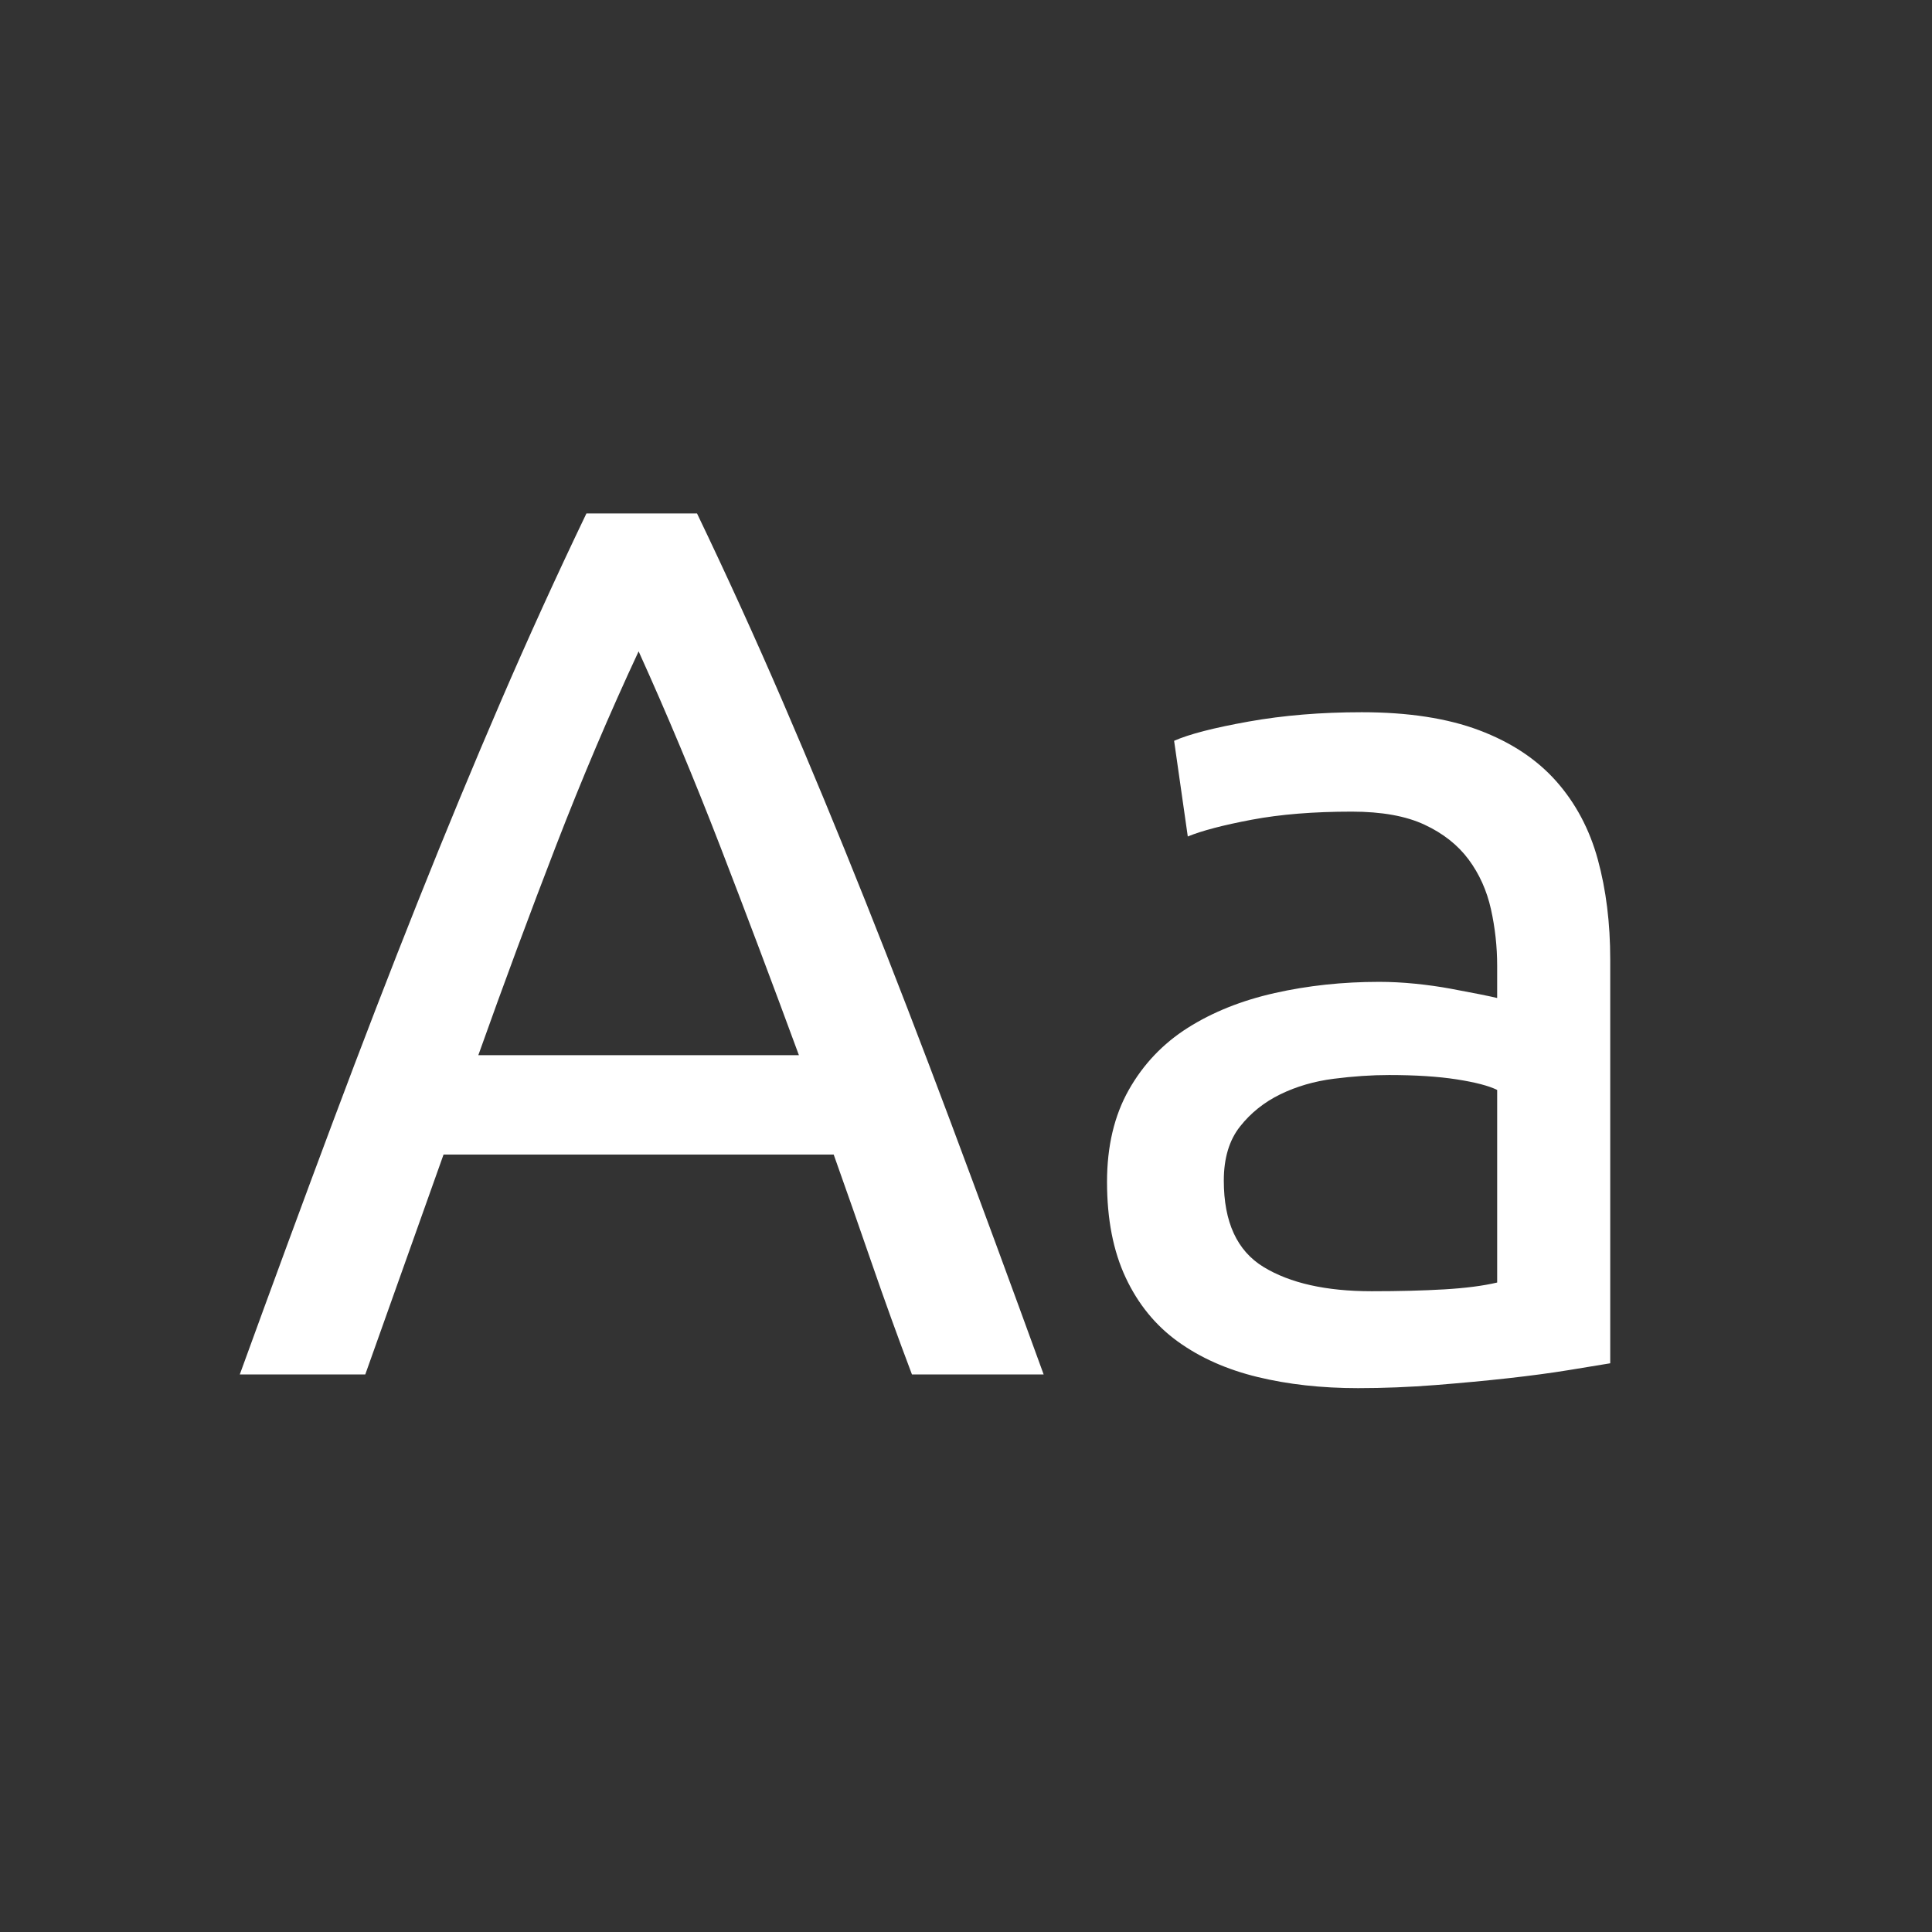
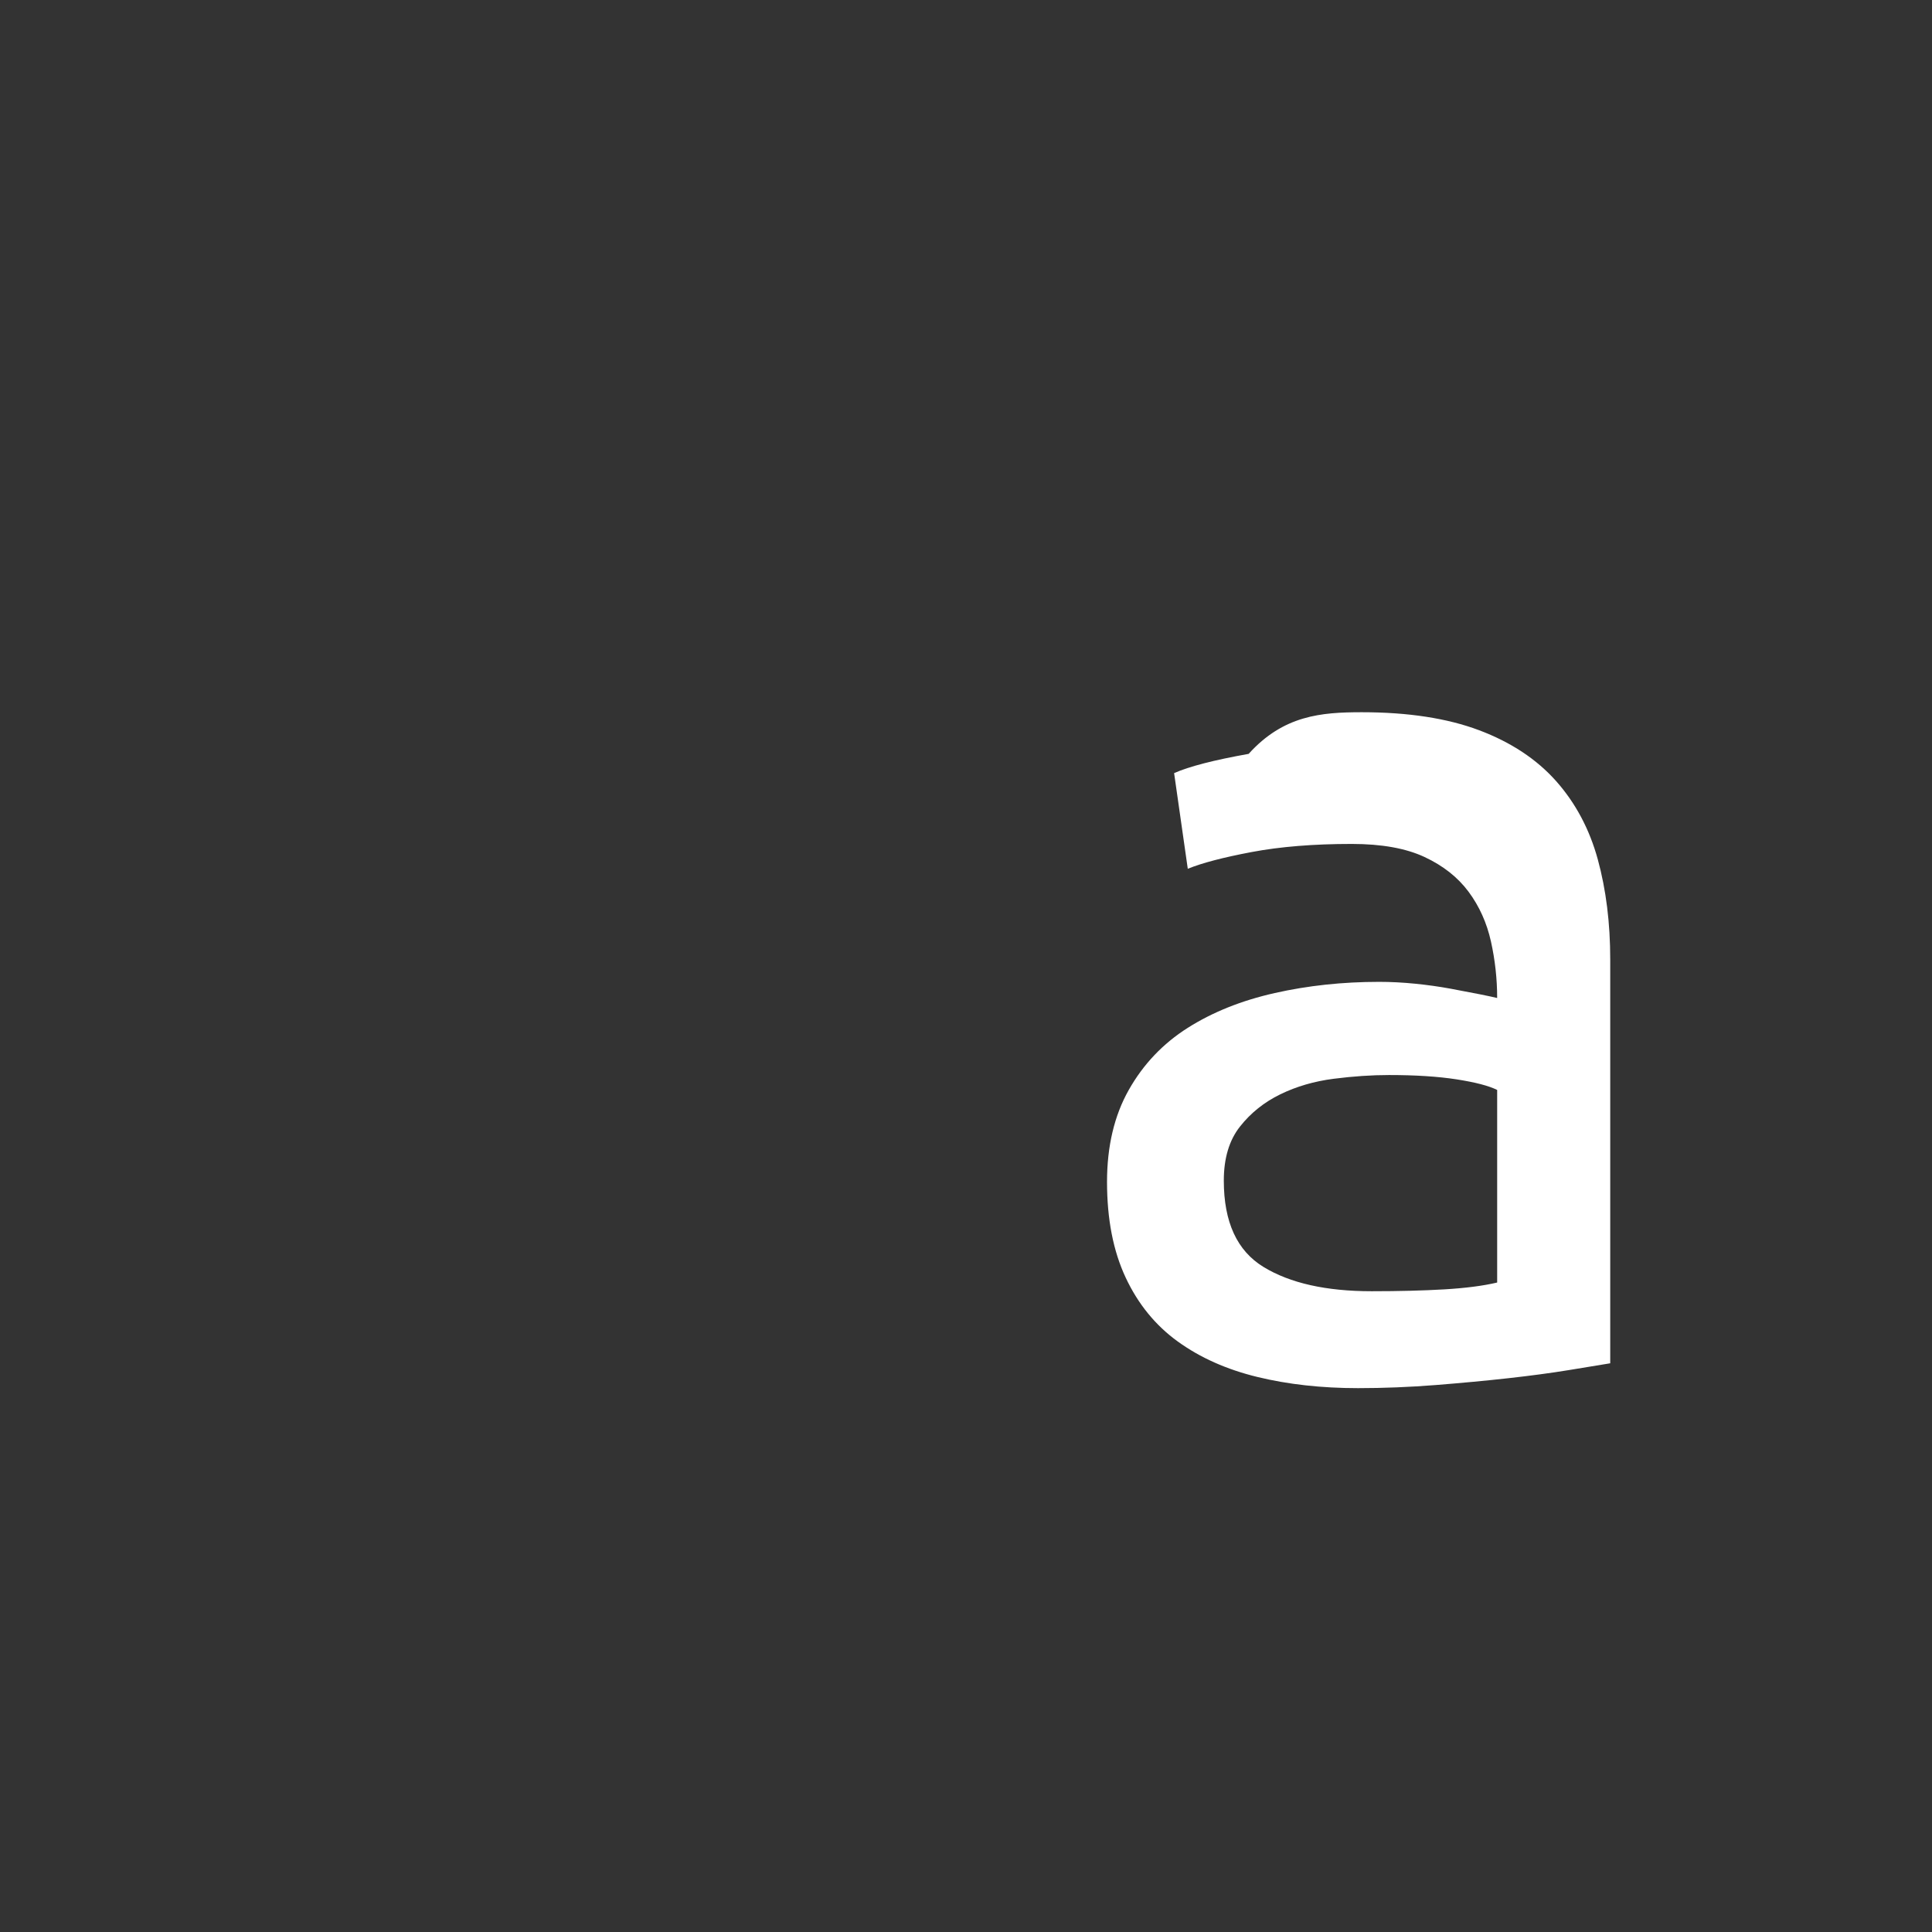
<svg xmlns="http://www.w3.org/2000/svg" version="1.1" id="Layer_1" x="0px" y="0px" width="283.46px" height="283.46px" viewBox="0 0 283.46 283.46" enable-background="new 0 0 283.46 283.46" xml:space="preserve">
  <rect x="0" y="0" width="283.46" height="283.46" fill="#333333" stroke="none" />
  <g>
-     <path fill="#FFFFFF" d="M133.802,201.661c-2.068-5.469-4.011-10.847-5.833-16.133c-1.823-5.287-3.708-10.665-5.651-16.134H65.076   l-11.485,32.267H35.18c4.859-13.367,9.417-25.732,13.672-37.098c4.253-11.361,8.415-22.148,12.487-32.357   c4.07-10.209,8.112-19.961,12.123-29.259c4.01-9.297,8.203-18.503,12.578-27.618h16.225c4.375,9.115,8.568,18.321,12.578,27.618   c4.011,9.297,8.05,19.05,12.123,29.259c4.07,10.208,8.231,20.996,12.487,32.357c4.252,11.365,8.81,23.73,13.672,37.098H133.802z    M117.213,154.811c-3.891-10.573-7.748-20.811-11.576-30.717c-3.829-9.904-7.811-19.415-11.94-28.529   c-4.256,9.115-8.294,18.625-12.123,28.529c-3.828,9.907-7.628,20.144-11.394,30.717H117.213z" />
-     <path fill="#FFFFFF" d="M199.792,104.497c6.805,0,12.547,0.883,17.227,2.643c4.677,1.763,8.445,4.255,11.303,7.474   c2.854,3.222,4.891,7.05,6.106,11.485c1.214,4.438,1.823,9.328,1.823,14.675v59.246c-1.458,0.245-3.495,0.578-6.107,1.003   c-2.614,0.427-5.56,0.82-8.841,1.185s-6.836,0.698-10.664,1.003c-3.828,0.302-7.628,0.455-11.394,0.455   c-5.35,0-10.271-0.547-14.767-1.641c-4.497-1.094-8.386-2.825-11.667-5.195s-5.833-5.497-7.656-9.388   c-1.823-3.889-2.734-8.568-2.734-14.037c0-5.224,1.063-9.722,3.19-13.49c2.125-3.766,5.013-6.805,8.659-9.114   c3.646-2.308,7.898-4.011,12.761-5.104c4.859-1.094,9.963-1.641,15.313-1.641c1.7,0,3.464,0.091,5.287,0.273   c1.822,0.183,3.555,0.428,5.195,0.729c1.641,0.305,3.067,0.578,4.283,0.82c1.214,0.244,2.065,0.427,2.553,0.547v-4.74   c0-2.794-0.305-5.56-0.911-8.294c-0.61-2.734-1.704-5.164-3.282-7.292c-1.58-2.125-3.736-3.829-6.471-5.104   s-6.29-1.914-10.665-1.914c-5.591,0-10.481,0.396-14.675,1.185c-4.192,0.792-7.323,1.612-9.388,2.461l-2.006-14.037   c2.188-0.971,5.834-1.914,10.938-2.825C188.307,104.953,193.836,104.497,199.792,104.497z M201.25,189.447   c4.011,0,7.565-0.091,10.664-0.273c3.1-0.183,5.68-0.516,7.748-1.003v-28.256c-1.217-0.606-3.19-1.122-5.925-1.549   c-2.734-0.425-6.047-0.639-9.936-0.639c-2.552,0-5.258,0.183-8.111,0.547c-2.857,0.365-5.47,1.125-7.839,2.279   c-2.37,1.156-4.347,2.734-5.925,4.739c-1.581,2.005-2.37,4.648-2.37,7.93c0,6.079,1.942,10.3,5.834,12.67   C189.279,188.262,194.565,189.447,201.25,189.447z" />
+     <path fill="#FFFFFF" d="M199.792,104.497c6.805,0,12.547,0.883,17.227,2.643c4.677,1.763,8.445,4.255,11.303,7.474   c2.854,3.222,4.891,7.05,6.106,11.485c1.214,4.438,1.823,9.328,1.823,14.675v59.246c-1.458,0.245-3.495,0.578-6.107,1.003   c-2.614,0.427-5.56,0.82-8.841,1.185s-6.836,0.698-10.664,1.003c-3.828,0.302-7.628,0.455-11.394,0.455   c-5.35,0-10.271-0.547-14.767-1.641c-4.497-1.094-8.386-2.825-11.667-5.195s-5.833-5.497-7.656-9.388   c-1.823-3.889-2.734-8.568-2.734-14.037c0-5.224,1.063-9.722,3.19-13.49c2.125-3.766,5.013-6.805,8.659-9.114   c3.646-2.308,7.898-4.011,12.761-5.104c4.859-1.094,9.963-1.641,15.313-1.641c1.7,0,3.464,0.091,5.287,0.273   c1.822,0.183,3.555,0.428,5.195,0.729c1.641,0.305,3.067,0.578,4.283,0.82c1.214,0.244,2.065,0.427,2.553,0.547c0-2.794-0.305-5.56-0.911-8.294c-0.61-2.734-1.704-5.164-3.282-7.292c-1.58-2.125-3.736-3.829-6.471-5.104   s-6.29-1.914-10.665-1.914c-5.591,0-10.481,0.396-14.675,1.185c-4.192,0.792-7.323,1.612-9.388,2.461l-2.006-14.037   c2.188-0.971,5.834-1.914,10.938-2.825C188.307,104.953,193.836,104.497,199.792,104.497z M201.25,189.447   c4.011,0,7.565-0.091,10.664-0.273c3.1-0.183,5.68-0.516,7.748-1.003v-28.256c-1.217-0.606-3.19-1.122-5.925-1.549   c-2.734-0.425-6.047-0.639-9.936-0.639c-2.552,0-5.258,0.183-8.111,0.547c-2.857,0.365-5.47,1.125-7.839,2.279   c-2.37,1.156-4.347,2.734-5.925,4.739c-1.581,2.005-2.37,4.648-2.37,7.93c0,6.079,1.942,10.3,5.834,12.67   C189.279,188.262,194.565,189.447,201.25,189.447z" />
  </g>
</svg>